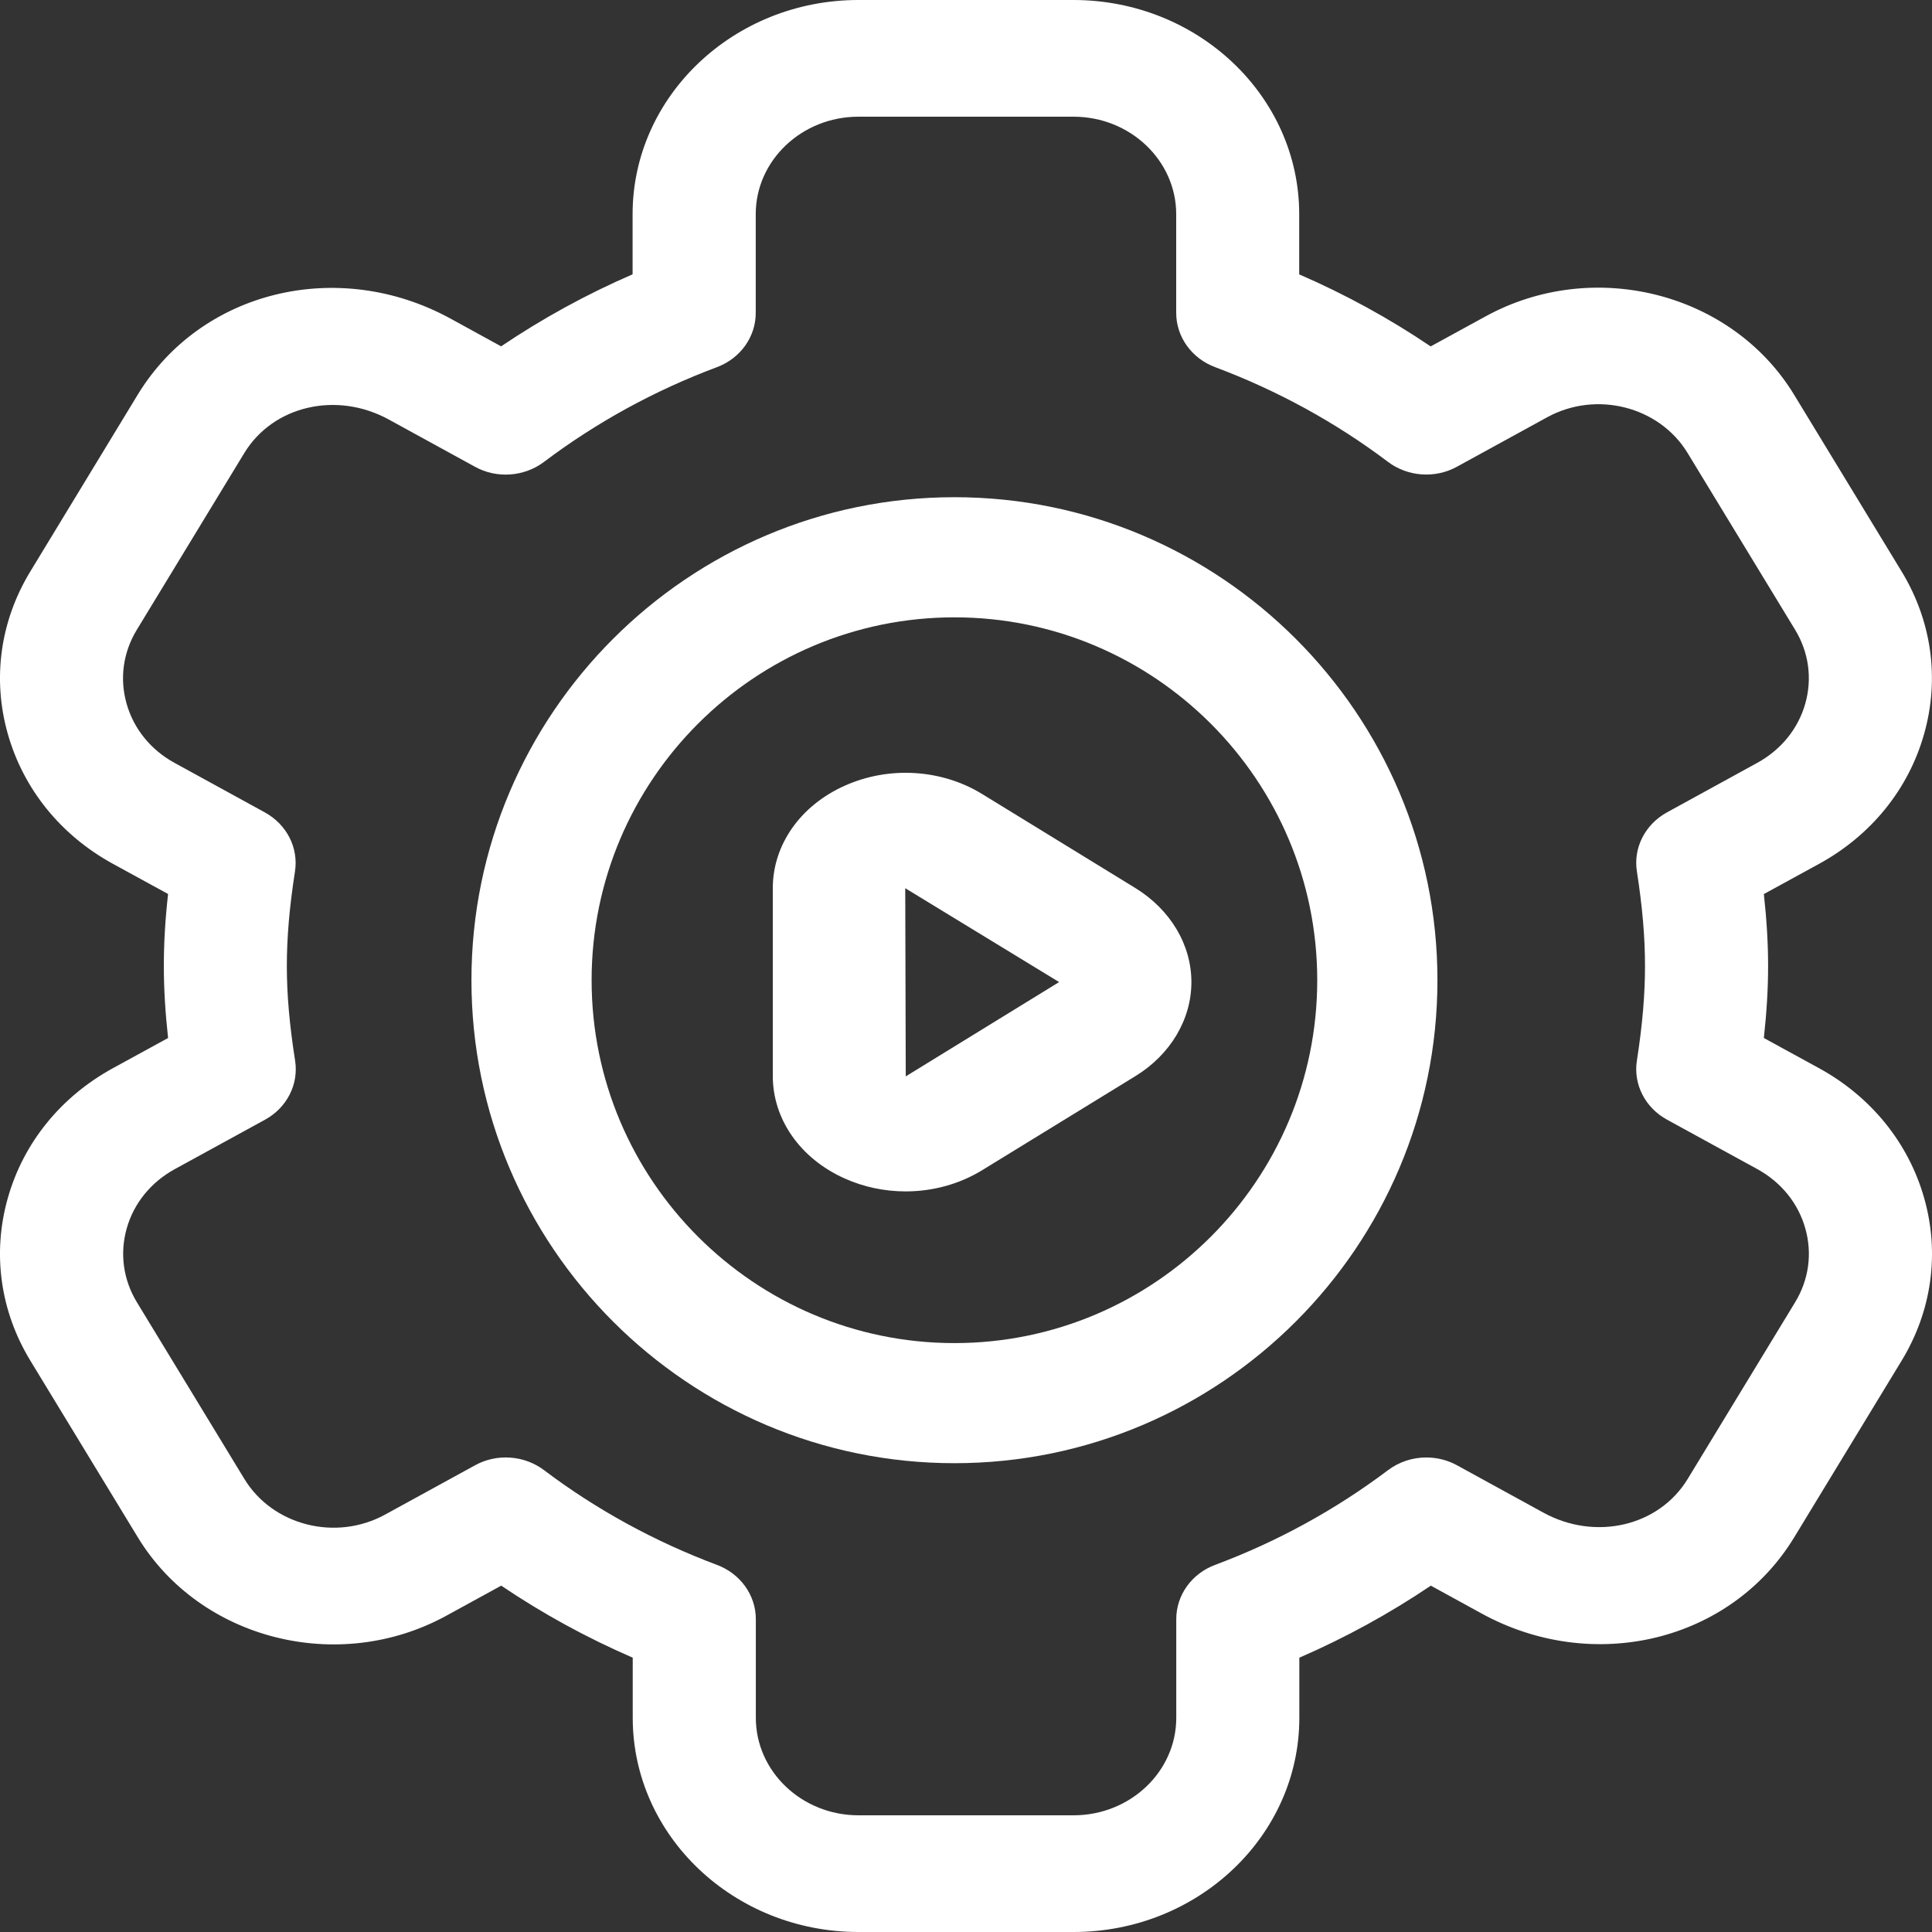
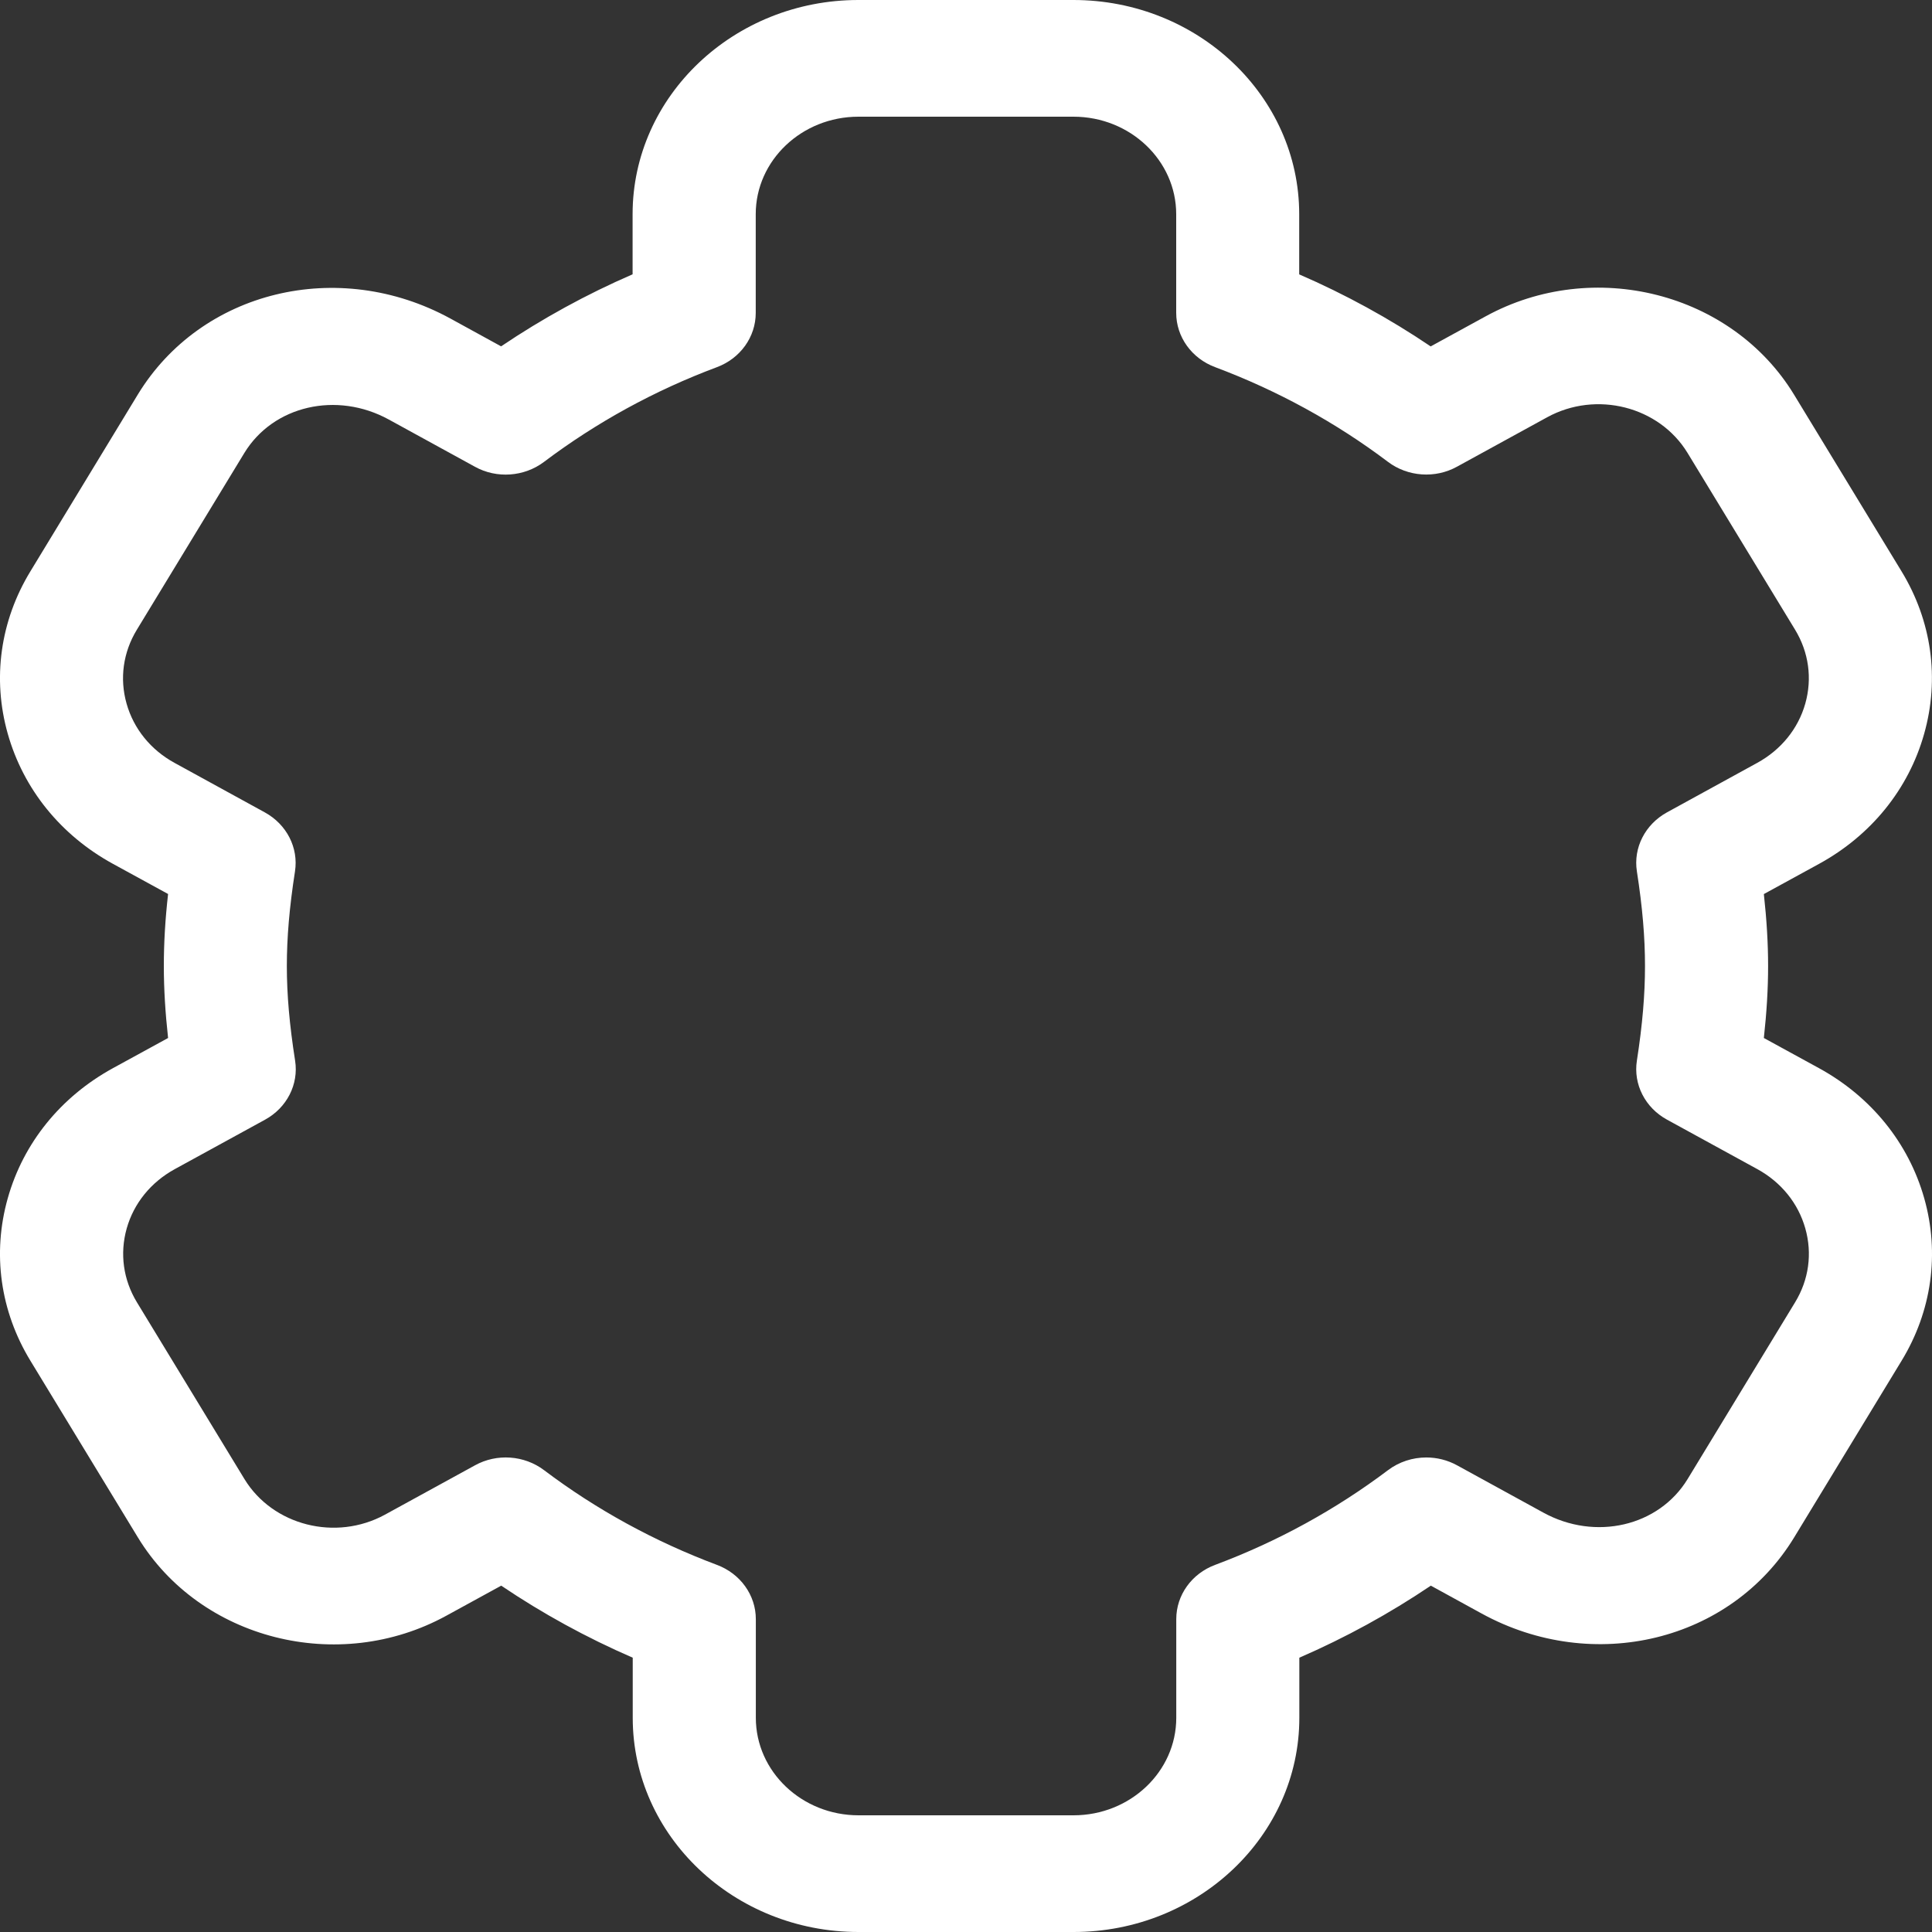
<svg xmlns="http://www.w3.org/2000/svg" width="60" height="60" viewBox="0 0 60 60" fill="none">
  <rect x="0" y="0" width="60" height="60" fill="#333333" stroke="none" />
-   <path d="M29.641 15.441C21.37 15.441 14.641 22.171 14.641 30.441C14.641 38.712 21.37 45.441 29.641 45.441C37.911 45.441 44.641 38.712 44.641 30.441C44.641 22.171 37.911 15.441 29.641 15.441ZM29.641 41.711C23.427 41.711 18.373 36.655 18.373 30.441C18.373 24.228 23.427 19.172 29.641 19.172C35.854 19.172 40.908 24.228 40.908 30.441C40.908 36.655 35.854 41.711 29.641 41.711Z" fill="white" />
-   <path d="M35.258 27.578L30.501 24.659C29.236 23.882 27.599 23.786 26.229 24.403C24.854 25.02 24 26.238 24 27.582V33.419C24 34.761 24.854 35.981 26.229 36.597C26.829 36.867 27.478 37 28.124 37C28.96 37 29.789 36.778 30.501 36.342L35.258 33.422C36.349 32.754 37 31.659 37 30.499C37 29.339 36.347 28.248 35.258 27.578ZM28.129 33.428L28.113 27.584L32.885 30.495L32.892 30.499L28.129 33.428Z" fill="white" />
  <path d="M56.489 33.172L54.778 32.236C54.865 31.443 54.91 30.714 54.91 30.001C54.91 29.288 54.865 28.559 54.778 27.766L56.489 26.83C58.111 25.942 59.272 24.508 59.755 22.793C60.242 21.075 59.991 19.283 59.055 17.745L55.717 12.258C53.783 9.081 49.487 7.99 46.138 9.824L44.431 10.758C43.15 9.892 41.783 9.143 40.348 8.521V6.653C40.348 2.984 37.203 0 33.335 0H26.658C22.793 0 19.646 2.984 19.646 6.651V8.519C18.211 9.141 16.846 9.89 15.562 10.756L13.983 9.89C10.502 7.99 6.245 9.026 4.279 12.254L0.943 17.745C0.007 19.283 -0.244 21.075 0.242 22.791C0.728 24.506 1.887 25.94 3.509 26.828L5.22 27.764C5.13 28.559 5.088 29.288 5.088 30.001C5.088 30.714 5.133 31.443 5.22 32.236L3.509 33.172C1.887 34.06 0.726 35.494 0.242 37.209C-0.244 38.927 0.007 40.719 0.943 42.257L4.281 47.744C6.215 50.921 10.509 52.013 13.86 50.178L15.566 49.244C16.848 50.11 18.215 50.859 19.65 51.481V53.347C19.65 57.016 22.795 60 26.663 60H33.34C37.205 60 40.352 57.016 40.352 53.349V51.481C41.787 50.859 43.152 50.11 44.436 49.244L46.015 50.11C49.491 52.014 53.753 50.974 55.719 47.746L59.057 42.257C59.993 40.719 60.244 38.927 59.758 37.211C59.272 35.496 58.111 34.06 56.489 33.172ZM55.748 40.445L52.41 45.934C51.514 47.404 49.542 47.863 47.925 46.973L45.251 45.507C44.954 45.344 44.625 45.263 44.296 45.263C43.873 45.263 43.453 45.396 43.105 45.658C41.481 46.882 39.677 47.873 37.739 48.598C37.009 48.869 36.53 49.538 36.53 50.283V53.349C36.53 55.019 35.099 56.376 33.34 56.376H26.663C24.903 56.376 23.473 55.017 23.473 53.347V50.283C23.473 49.538 22.991 48.869 22.263 48.598C20.325 47.871 18.519 46.882 16.897 45.658C16.282 45.193 15.428 45.132 14.751 45.507L11.952 47.041C10.426 47.873 8.473 47.377 7.592 45.934L4.254 40.447C3.827 39.746 3.715 38.931 3.935 38.15C4.156 37.368 4.687 36.716 5.423 36.311L8.231 34.773C8.908 34.403 9.28 33.676 9.165 32.941C8.989 31.819 8.908 30.885 8.908 30.001C8.908 29.117 8.987 28.183 9.161 27.063C9.275 26.328 8.904 25.604 8.227 25.231L5.419 23.691C4.68 23.286 4.152 22.634 3.931 21.852C3.71 21.071 3.823 20.258 4.25 19.557L7.588 14.068C8.484 12.598 10.456 12.141 12.075 13.029L14.749 14.495C15.424 14.87 16.279 14.809 16.895 14.344C18.519 13.12 20.323 12.129 22.261 11.404C22.991 11.133 23.47 10.464 23.47 9.719V6.651C23.47 4.981 24.901 3.624 26.66 3.624H33.337C35.097 3.624 36.528 4.983 36.528 6.653V9.717C36.528 10.462 37.009 11.131 37.737 11.402C39.675 12.129 41.481 13.118 43.103 14.342C43.718 14.807 44.572 14.868 45.249 14.493L48.048 12.959C49.574 12.123 51.527 12.621 52.408 14.066L55.746 19.553C56.173 20.254 56.285 21.069 56.065 21.85C55.844 22.632 55.313 23.284 54.577 23.689L51.769 25.229C51.092 25.602 50.72 26.326 50.835 27.061C51.009 28.181 51.087 29.115 51.087 29.999C51.087 30.883 51.009 31.817 50.835 32.939C50.72 33.674 51.092 34.401 51.769 34.771L54.577 36.309C55.315 36.714 55.844 37.366 56.065 38.148C56.287 38.931 56.175 39.744 55.748 40.445Z" fill="white" />
</svg>